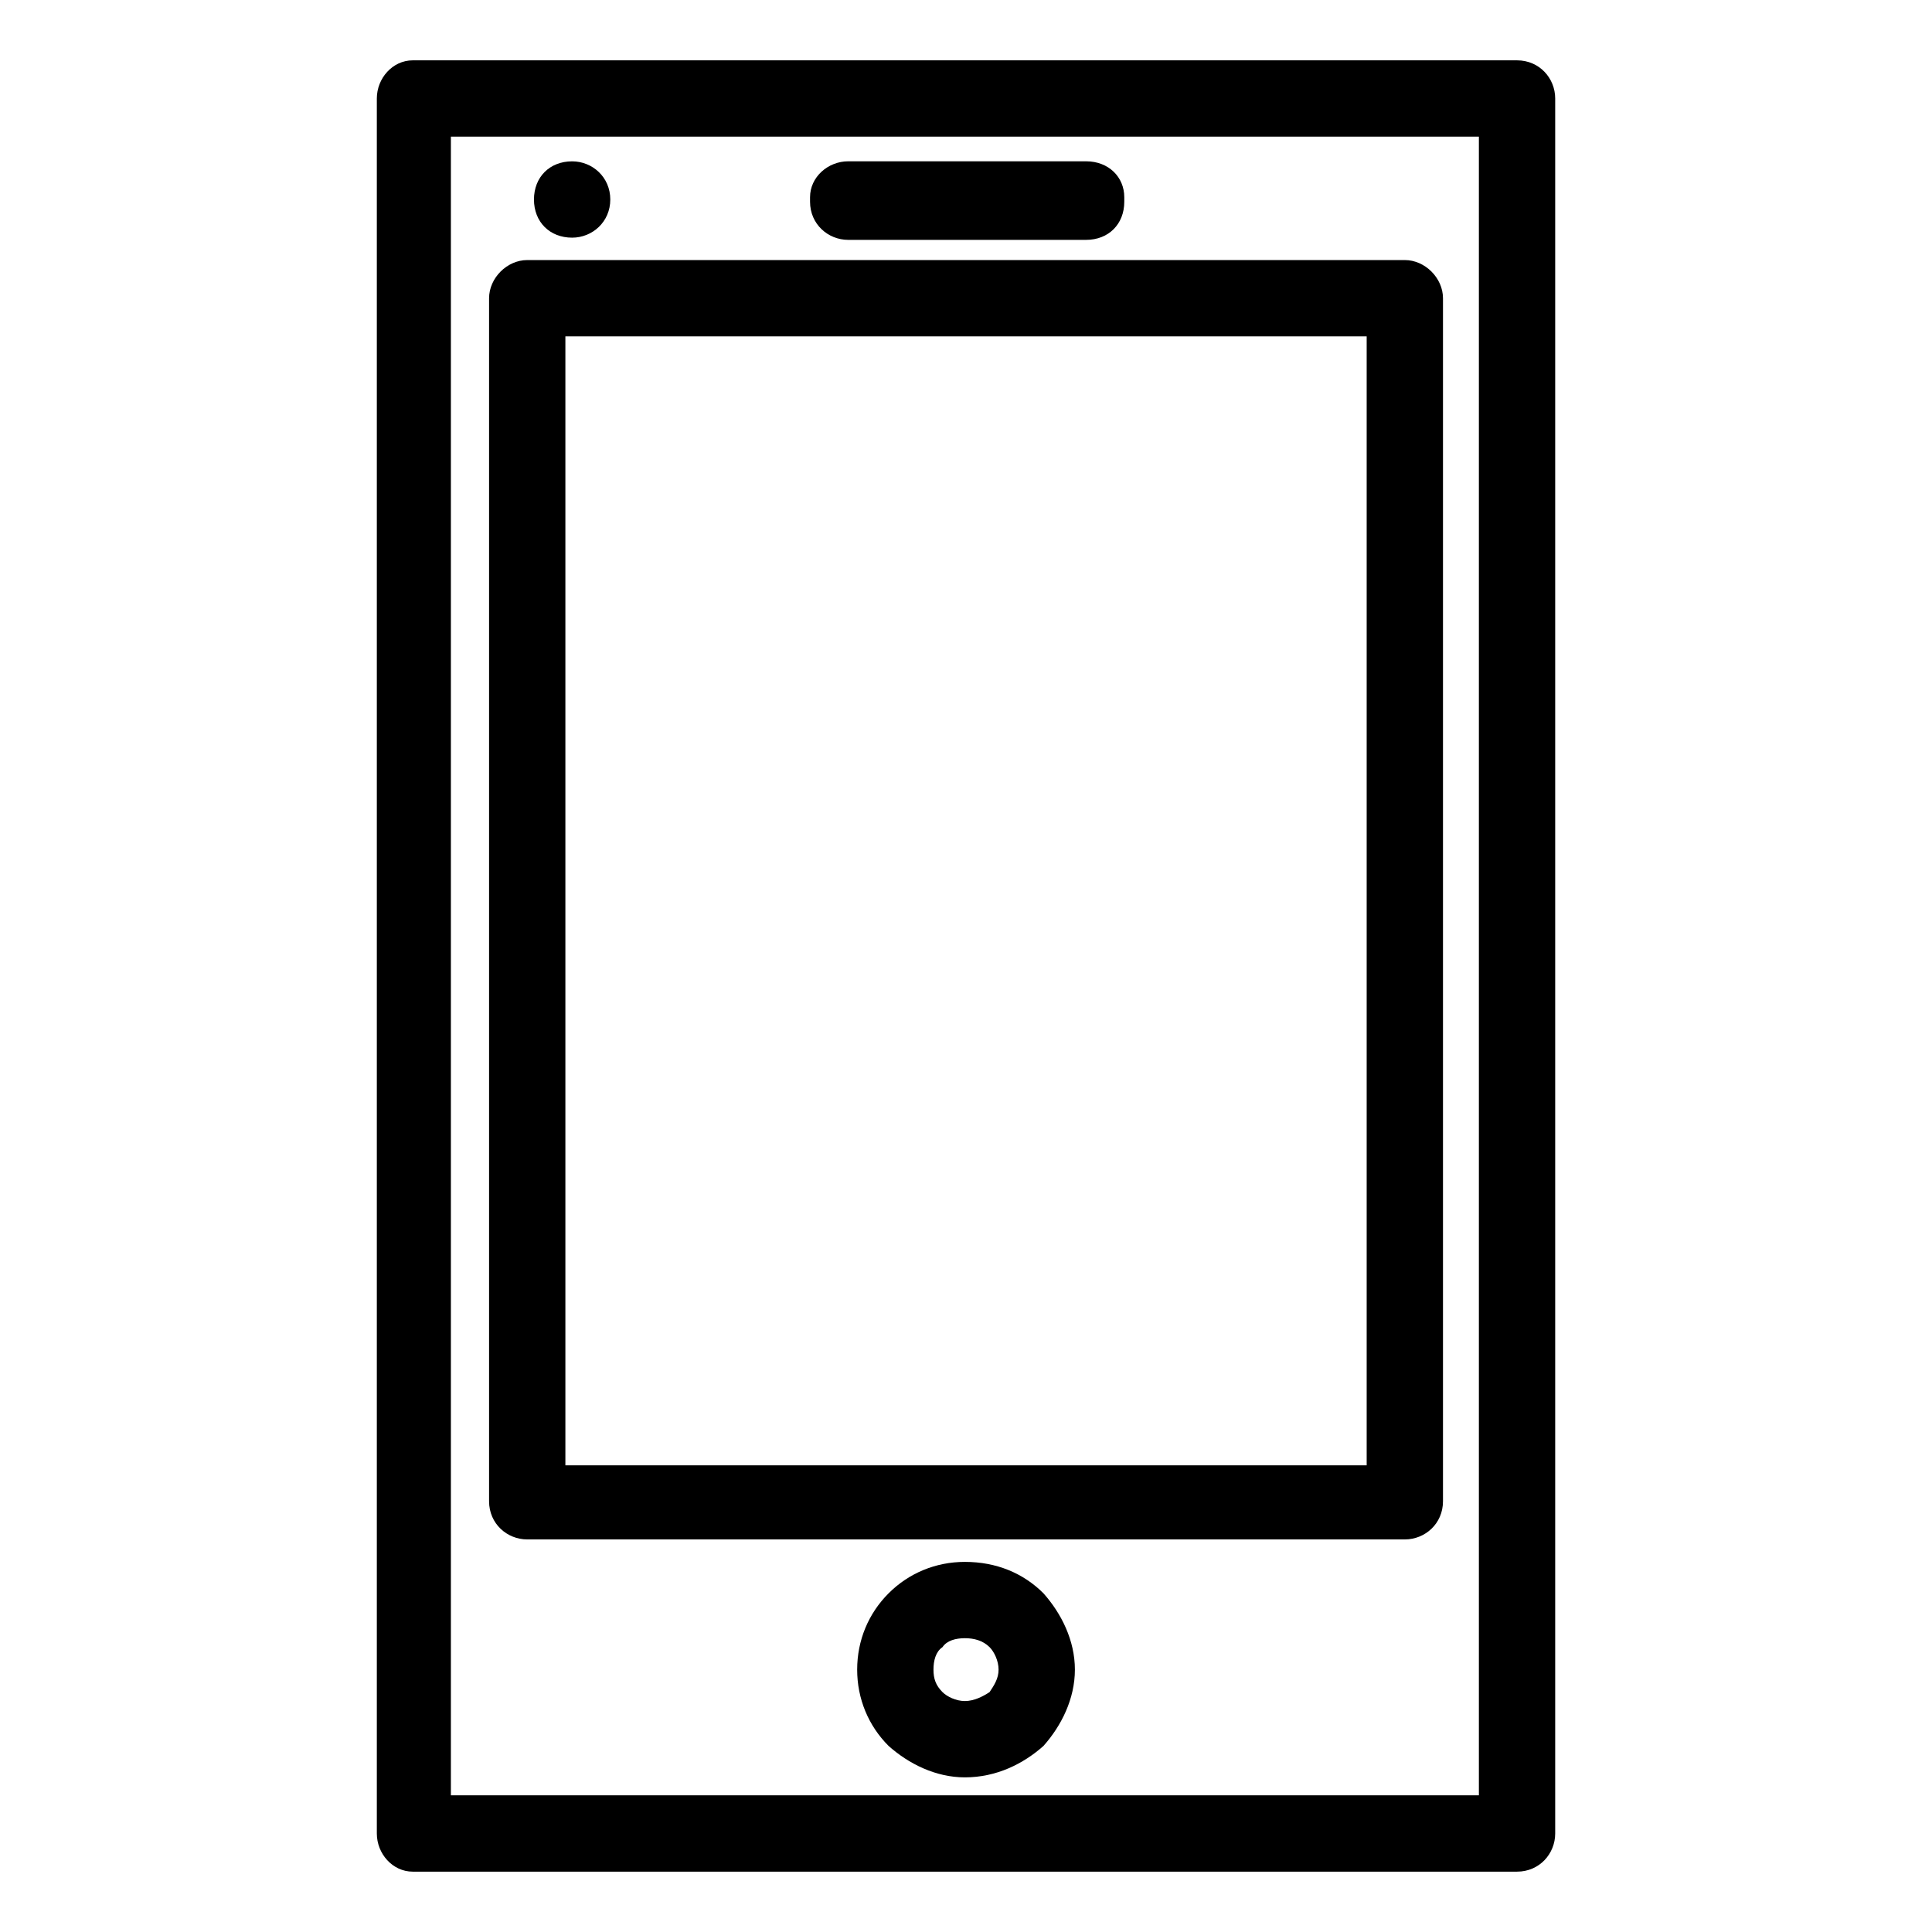
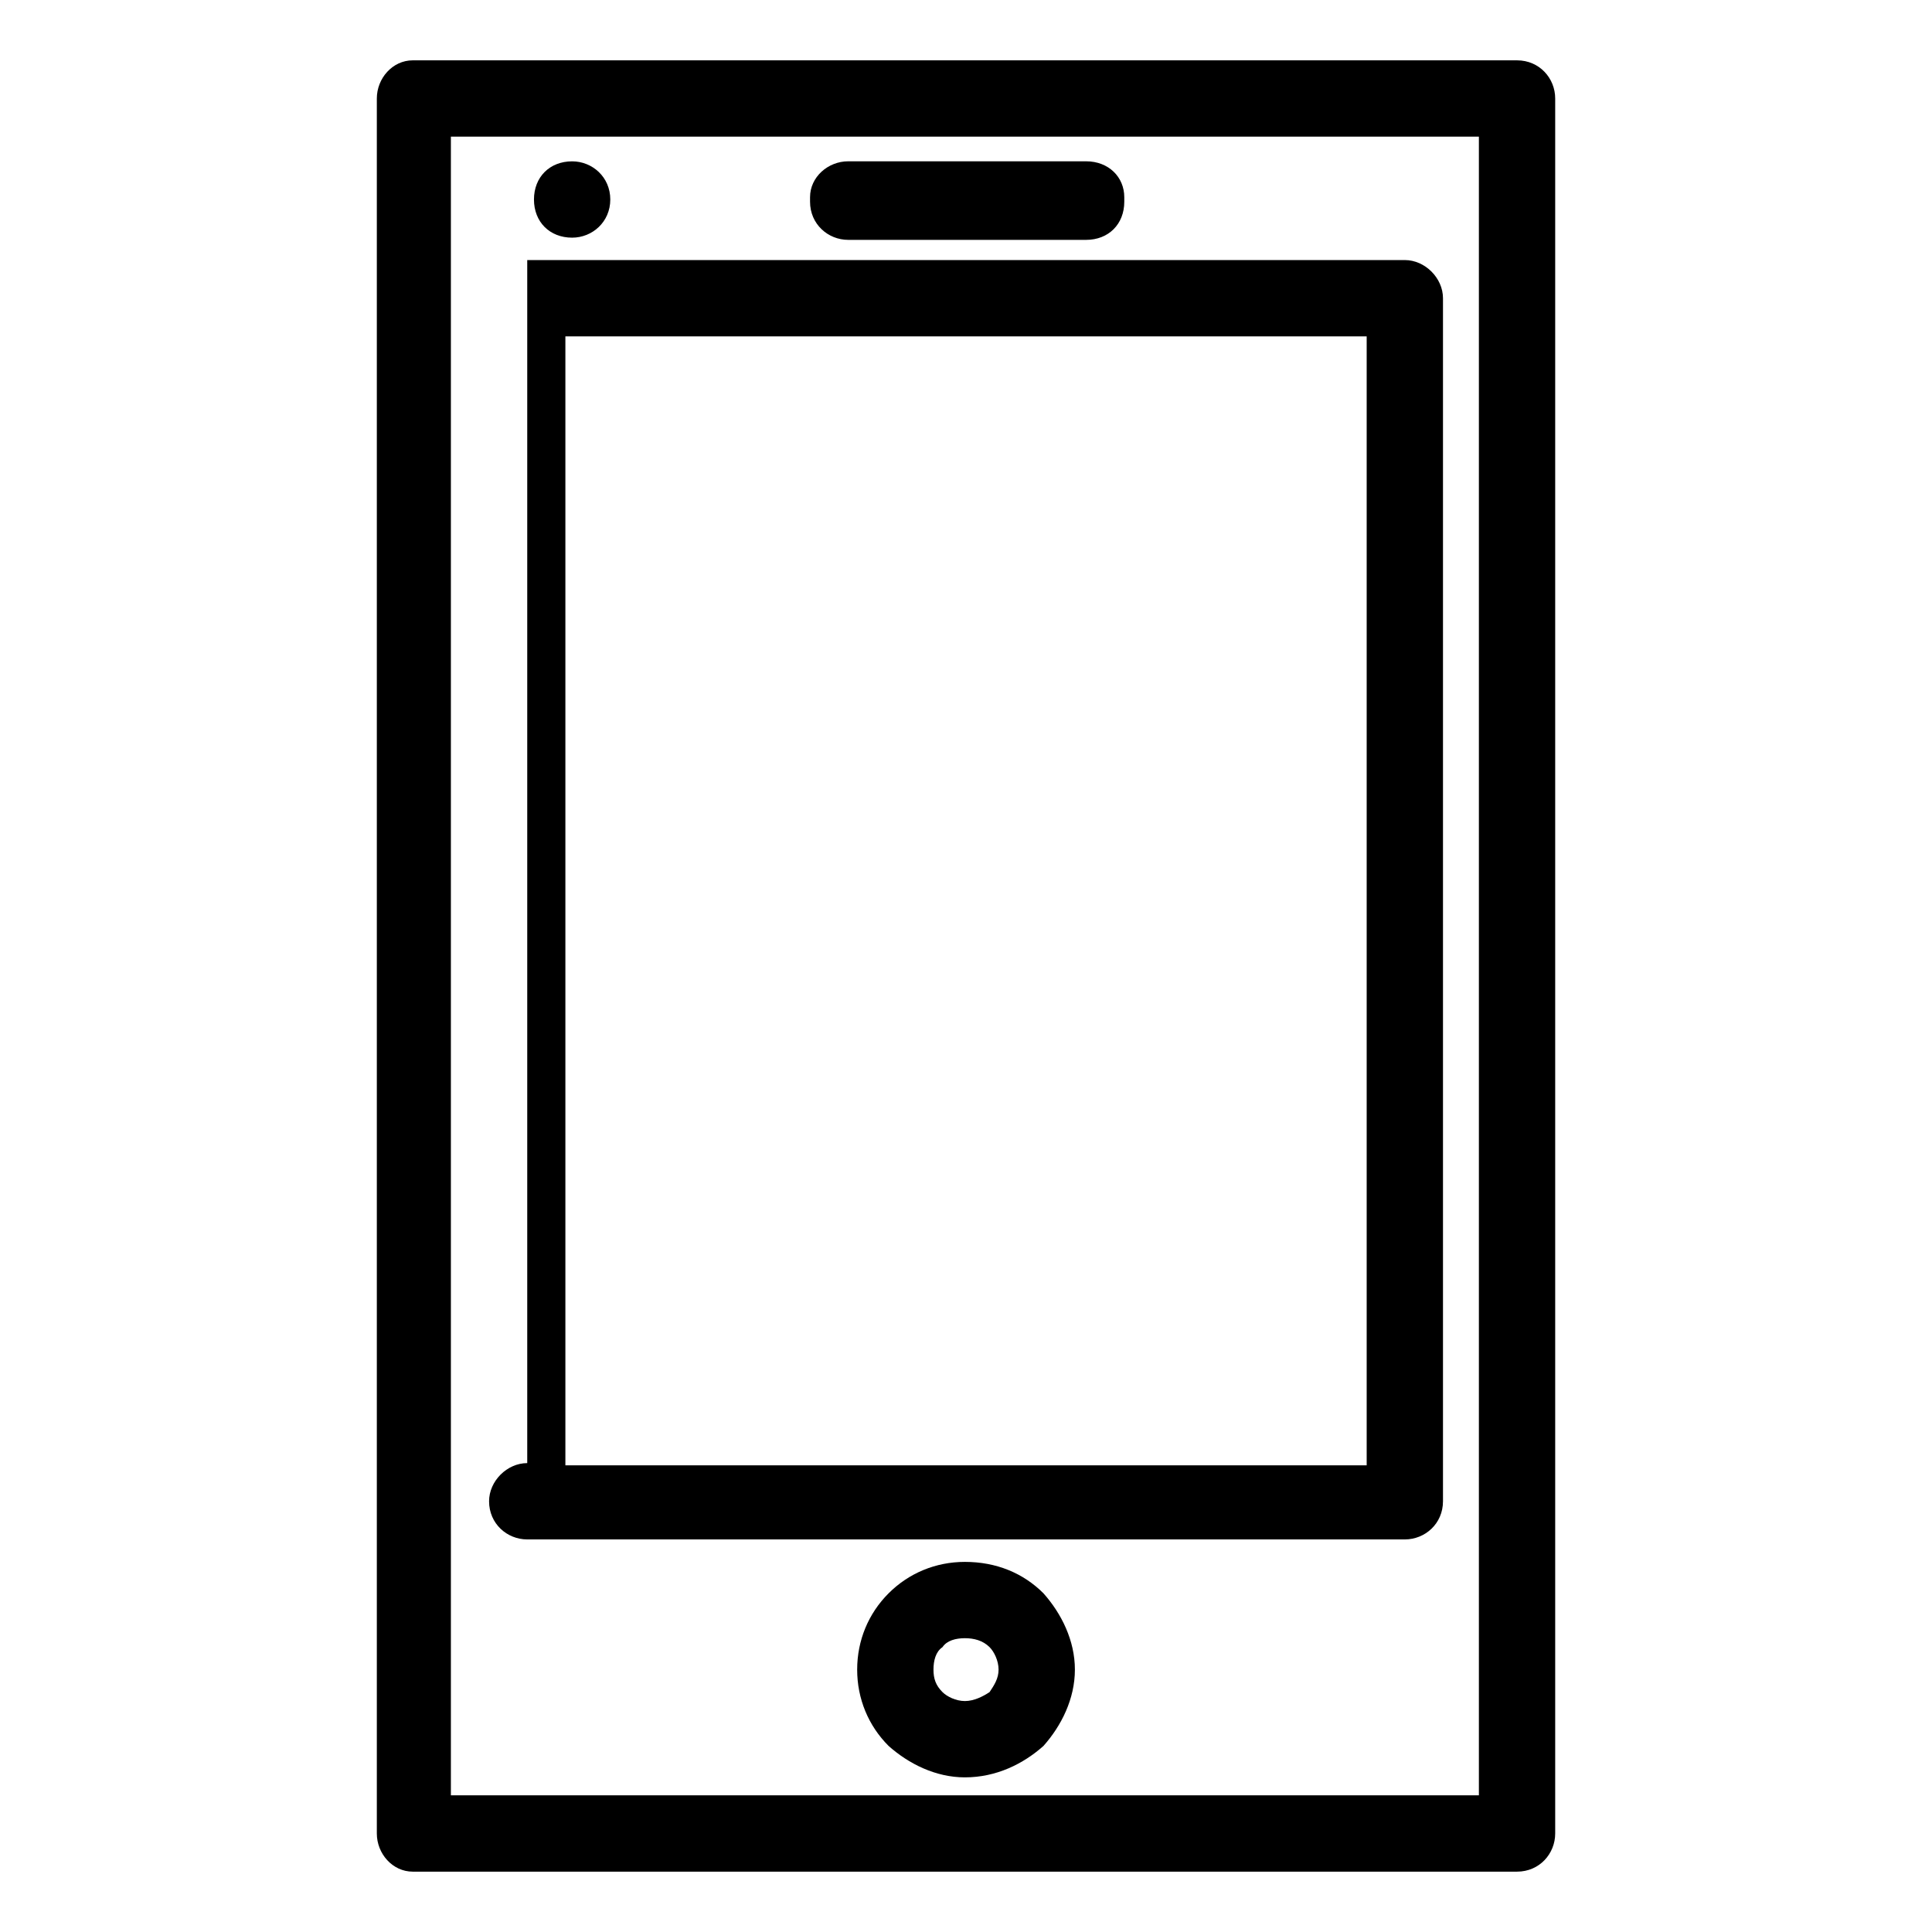
<svg xmlns="http://www.w3.org/2000/svg" fill="#000000" width="800px" height="800px" version="1.1" viewBox="144 144 512 512">
-   <path d="m253.38 159.99h292.65c5.949 0 10.113 4.758 10.113 10.113v459.79c0 5.352-4.164 10.113-10.113 10.113h-292.65c-5.352 0-9.516-4.758-9.516-10.113v-459.79c0-5.352 4.164-10.113 9.516-10.113zm282.54 20.223h-272.43v439.57h272.43zm-240.3 6.543c5.352 0 10.113 4.164 10.113 10.113 0 5.949-4.758 10.113-10.113 10.113-5.949 0-10.113-4.164-10.113-10.113 0-5.949 4.164-10.113 10.113-10.113zm104.09 371.16c8.328 0 15.465 2.973 20.82 8.328 4.758 5.352 8.328 12.492 8.328 20.223 0 7.734-3.57 14.871-8.328 20.223-5.352 4.758-12.492 8.328-20.82 8.328-7.734 0-14.871-3.57-20.223-8.328-5.352-5.352-8.328-12.492-8.328-20.223 0-7.734 2.973-14.871 8.328-20.223 5.352-5.352 12.492-8.328 20.223-8.328zm6.543 22.602c-1.785-1.785-4.164-2.379-6.543-2.379s-4.758 0.594-5.949 2.379c-1.785 1.191-2.379 3.57-2.379 5.949s0.594 4.164 2.379 5.949c1.191 1.191 3.57 2.379 5.949 2.379s4.758-1.191 6.543-2.379c1.191-1.785 2.379-3.57 2.379-5.949s-1.191-4.758-2.379-5.949zm-122.53-367.6h232.57c5.352 0 10.113 4.758 10.113 10.113v318.82c0 5.949-4.758 10.113-10.113 10.113h-232.57c-5.352 0-10.113-4.164-10.113-10.113v-318.82c0-5.352 4.758-10.113 10.113-10.113zm222.46 20.223h-212.35v299.19h212.35zm-137.4-46.395h63.051c5.949 0 10.113 4.164 10.113 9.516v1.191c0 5.949-4.164 10.113-10.113 10.113h-63.051c-5.352 0-10.113-4.164-10.113-10.113v-1.191c0-5.352 4.758-9.516 10.113-9.516z" />
+   <path d="m253.38 159.99h292.65c5.949 0 10.113 4.758 10.113 10.113v459.79c0 5.352-4.164 10.113-10.113 10.113h-292.65c-5.352 0-9.516-4.758-9.516-10.113v-459.79c0-5.352 4.164-10.113 9.516-10.113zm282.54 20.223h-272.43v439.57h272.43zm-240.3 6.543c5.352 0 10.113 4.164 10.113 10.113 0 5.949-4.758 10.113-10.113 10.113-5.949 0-10.113-4.164-10.113-10.113 0-5.949 4.164-10.113 10.113-10.113zm104.09 371.16c8.328 0 15.465 2.973 20.82 8.328 4.758 5.352 8.328 12.492 8.328 20.223 0 7.734-3.57 14.871-8.328 20.223-5.352 4.758-12.492 8.328-20.82 8.328-7.734 0-14.871-3.57-20.223-8.328-5.352-5.352-8.328-12.492-8.328-20.223 0-7.734 2.973-14.871 8.328-20.223 5.352-5.352 12.492-8.328 20.223-8.328zm6.543 22.602c-1.785-1.785-4.164-2.379-6.543-2.379s-4.758 0.594-5.949 2.379c-1.785 1.191-2.379 3.57-2.379 5.949s0.594 4.164 2.379 5.949c1.191 1.191 3.57 2.379 5.949 2.379s4.758-1.191 6.543-2.379c1.191-1.785 2.379-3.57 2.379-5.949s-1.191-4.758-2.379-5.949zm-122.53-367.6h232.57c5.352 0 10.113 4.758 10.113 10.113v318.82c0 5.949-4.758 10.113-10.113 10.113h-232.57c-5.352 0-10.113-4.164-10.113-10.113c0-5.352 4.758-10.113 10.113-10.113zm222.46 20.223h-212.35v299.19h212.35zm-137.4-46.395h63.051c5.949 0 10.113 4.164 10.113 9.516v1.191c0 5.949-4.164 10.113-10.113 10.113h-63.051c-5.352 0-10.113-4.164-10.113-10.113v-1.191c0-5.352 4.758-9.516 10.113-9.516z" />
</svg>